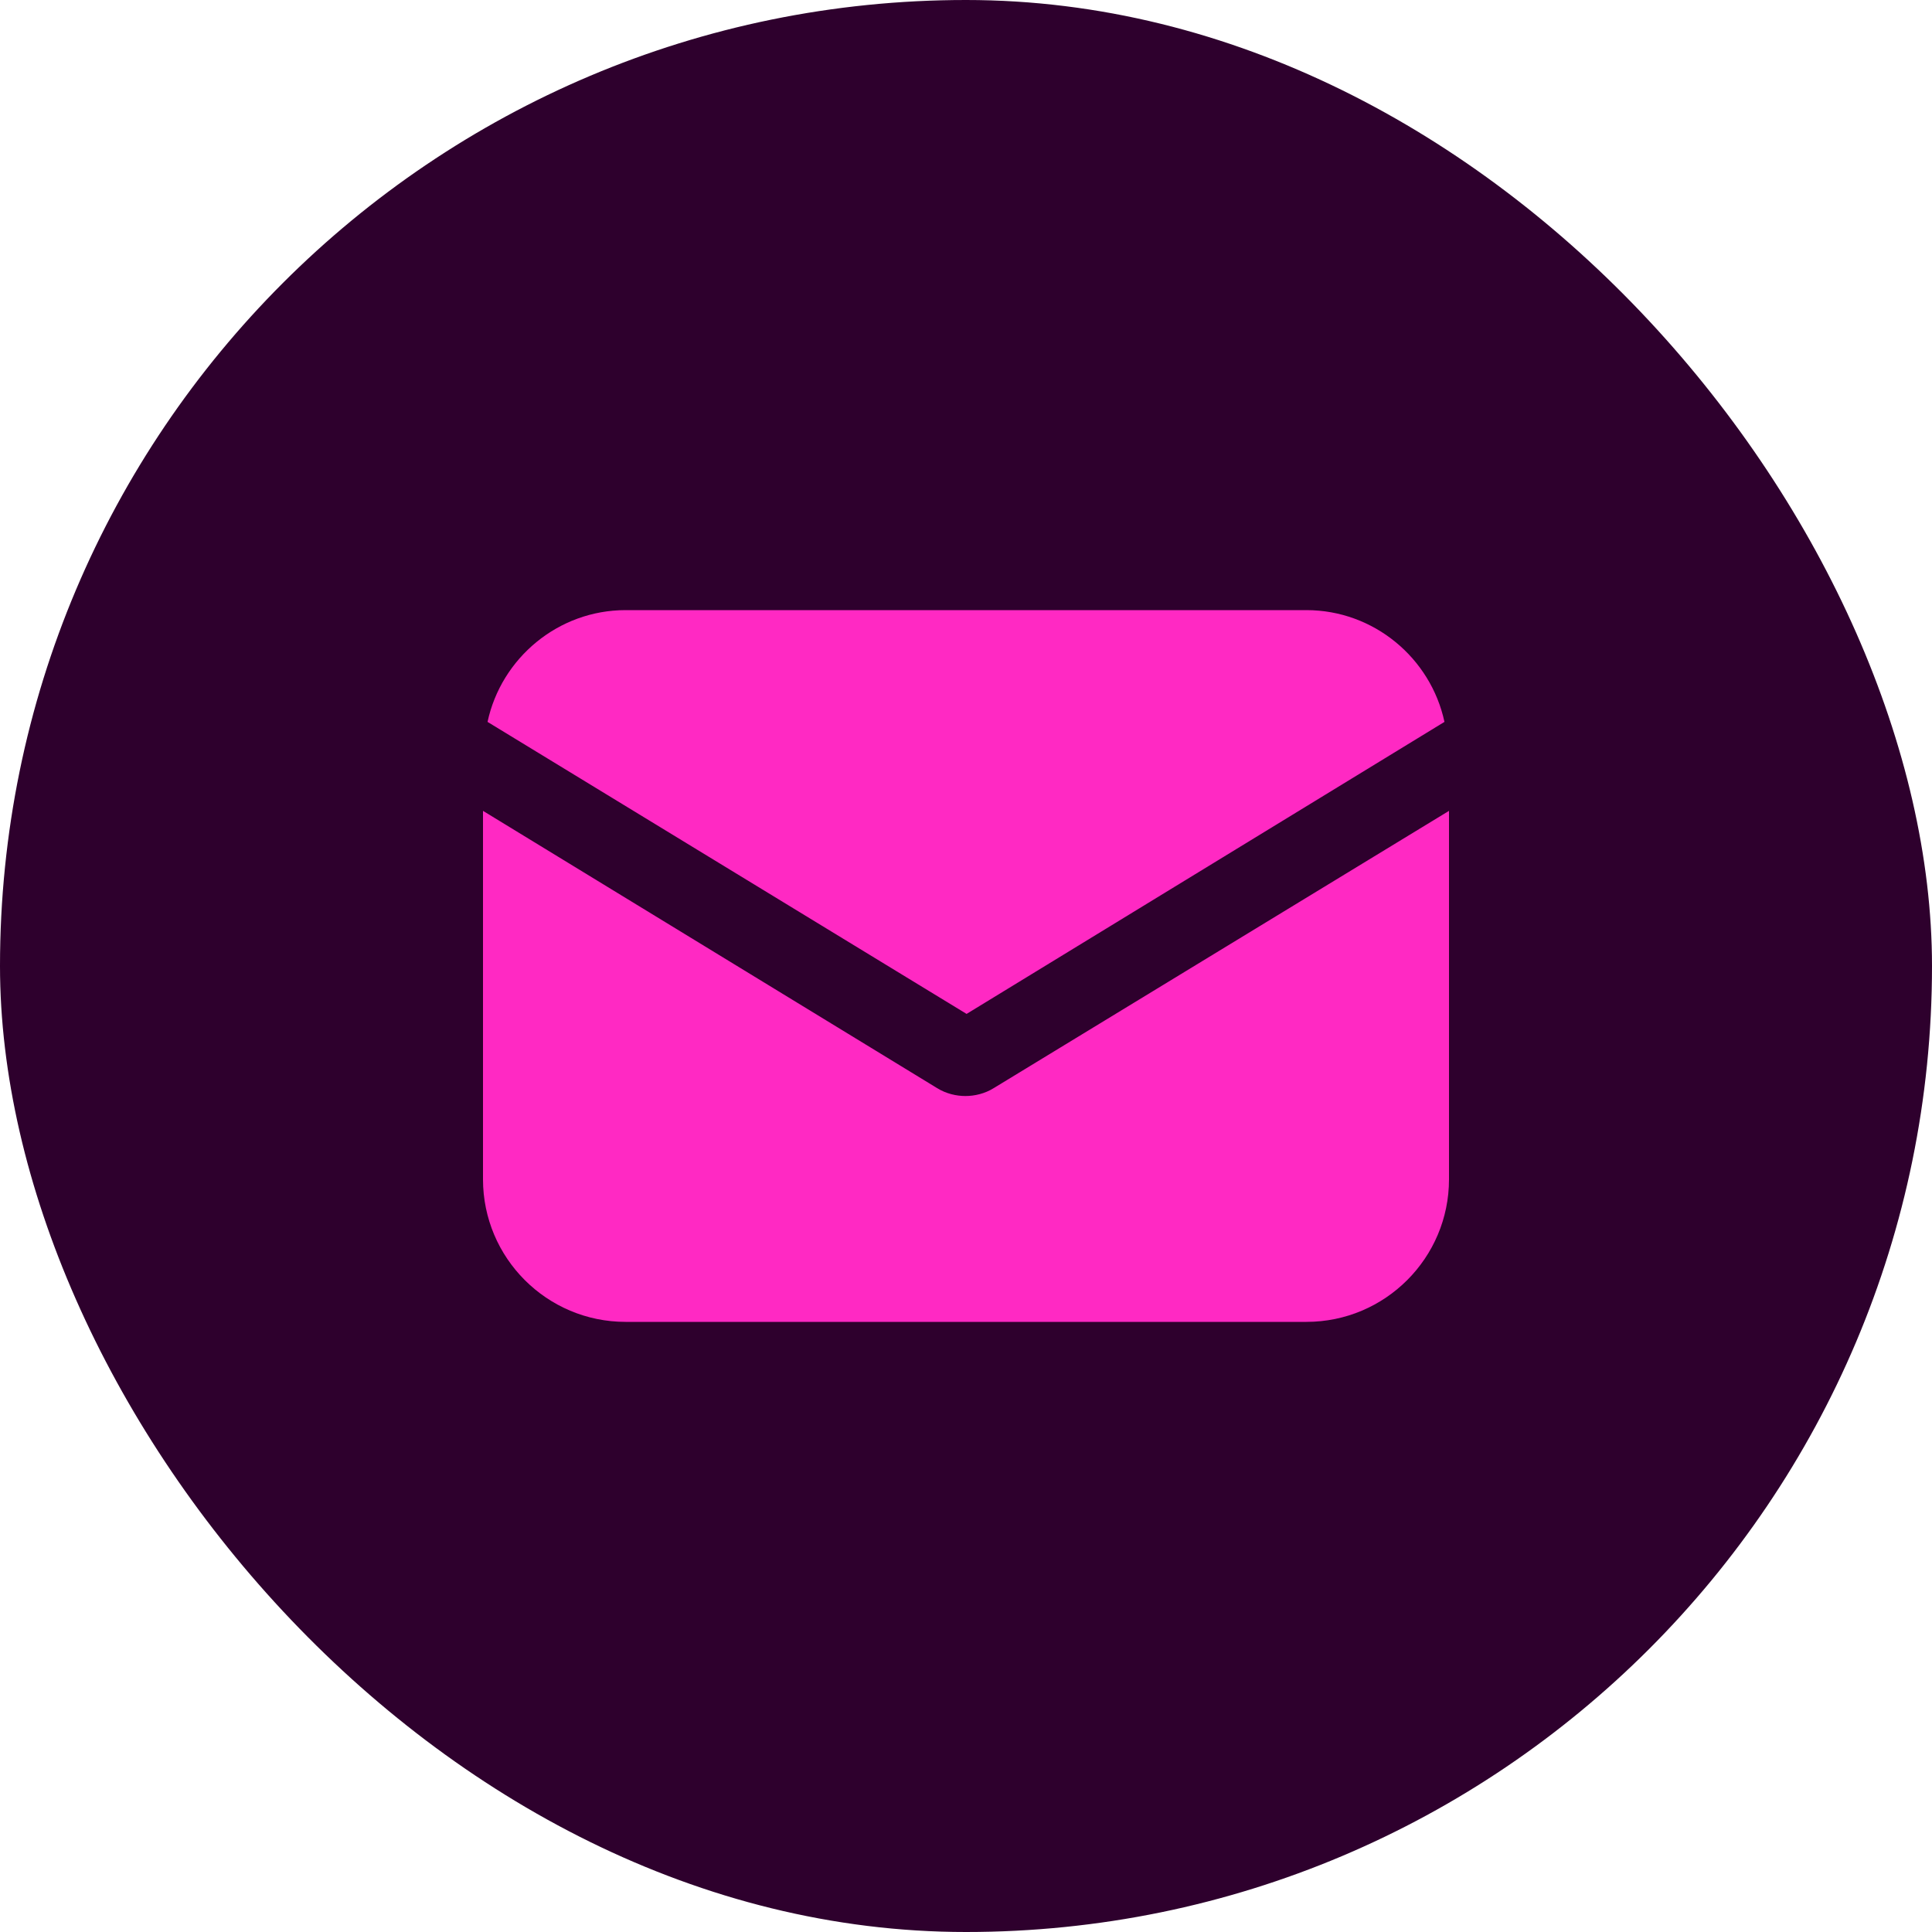
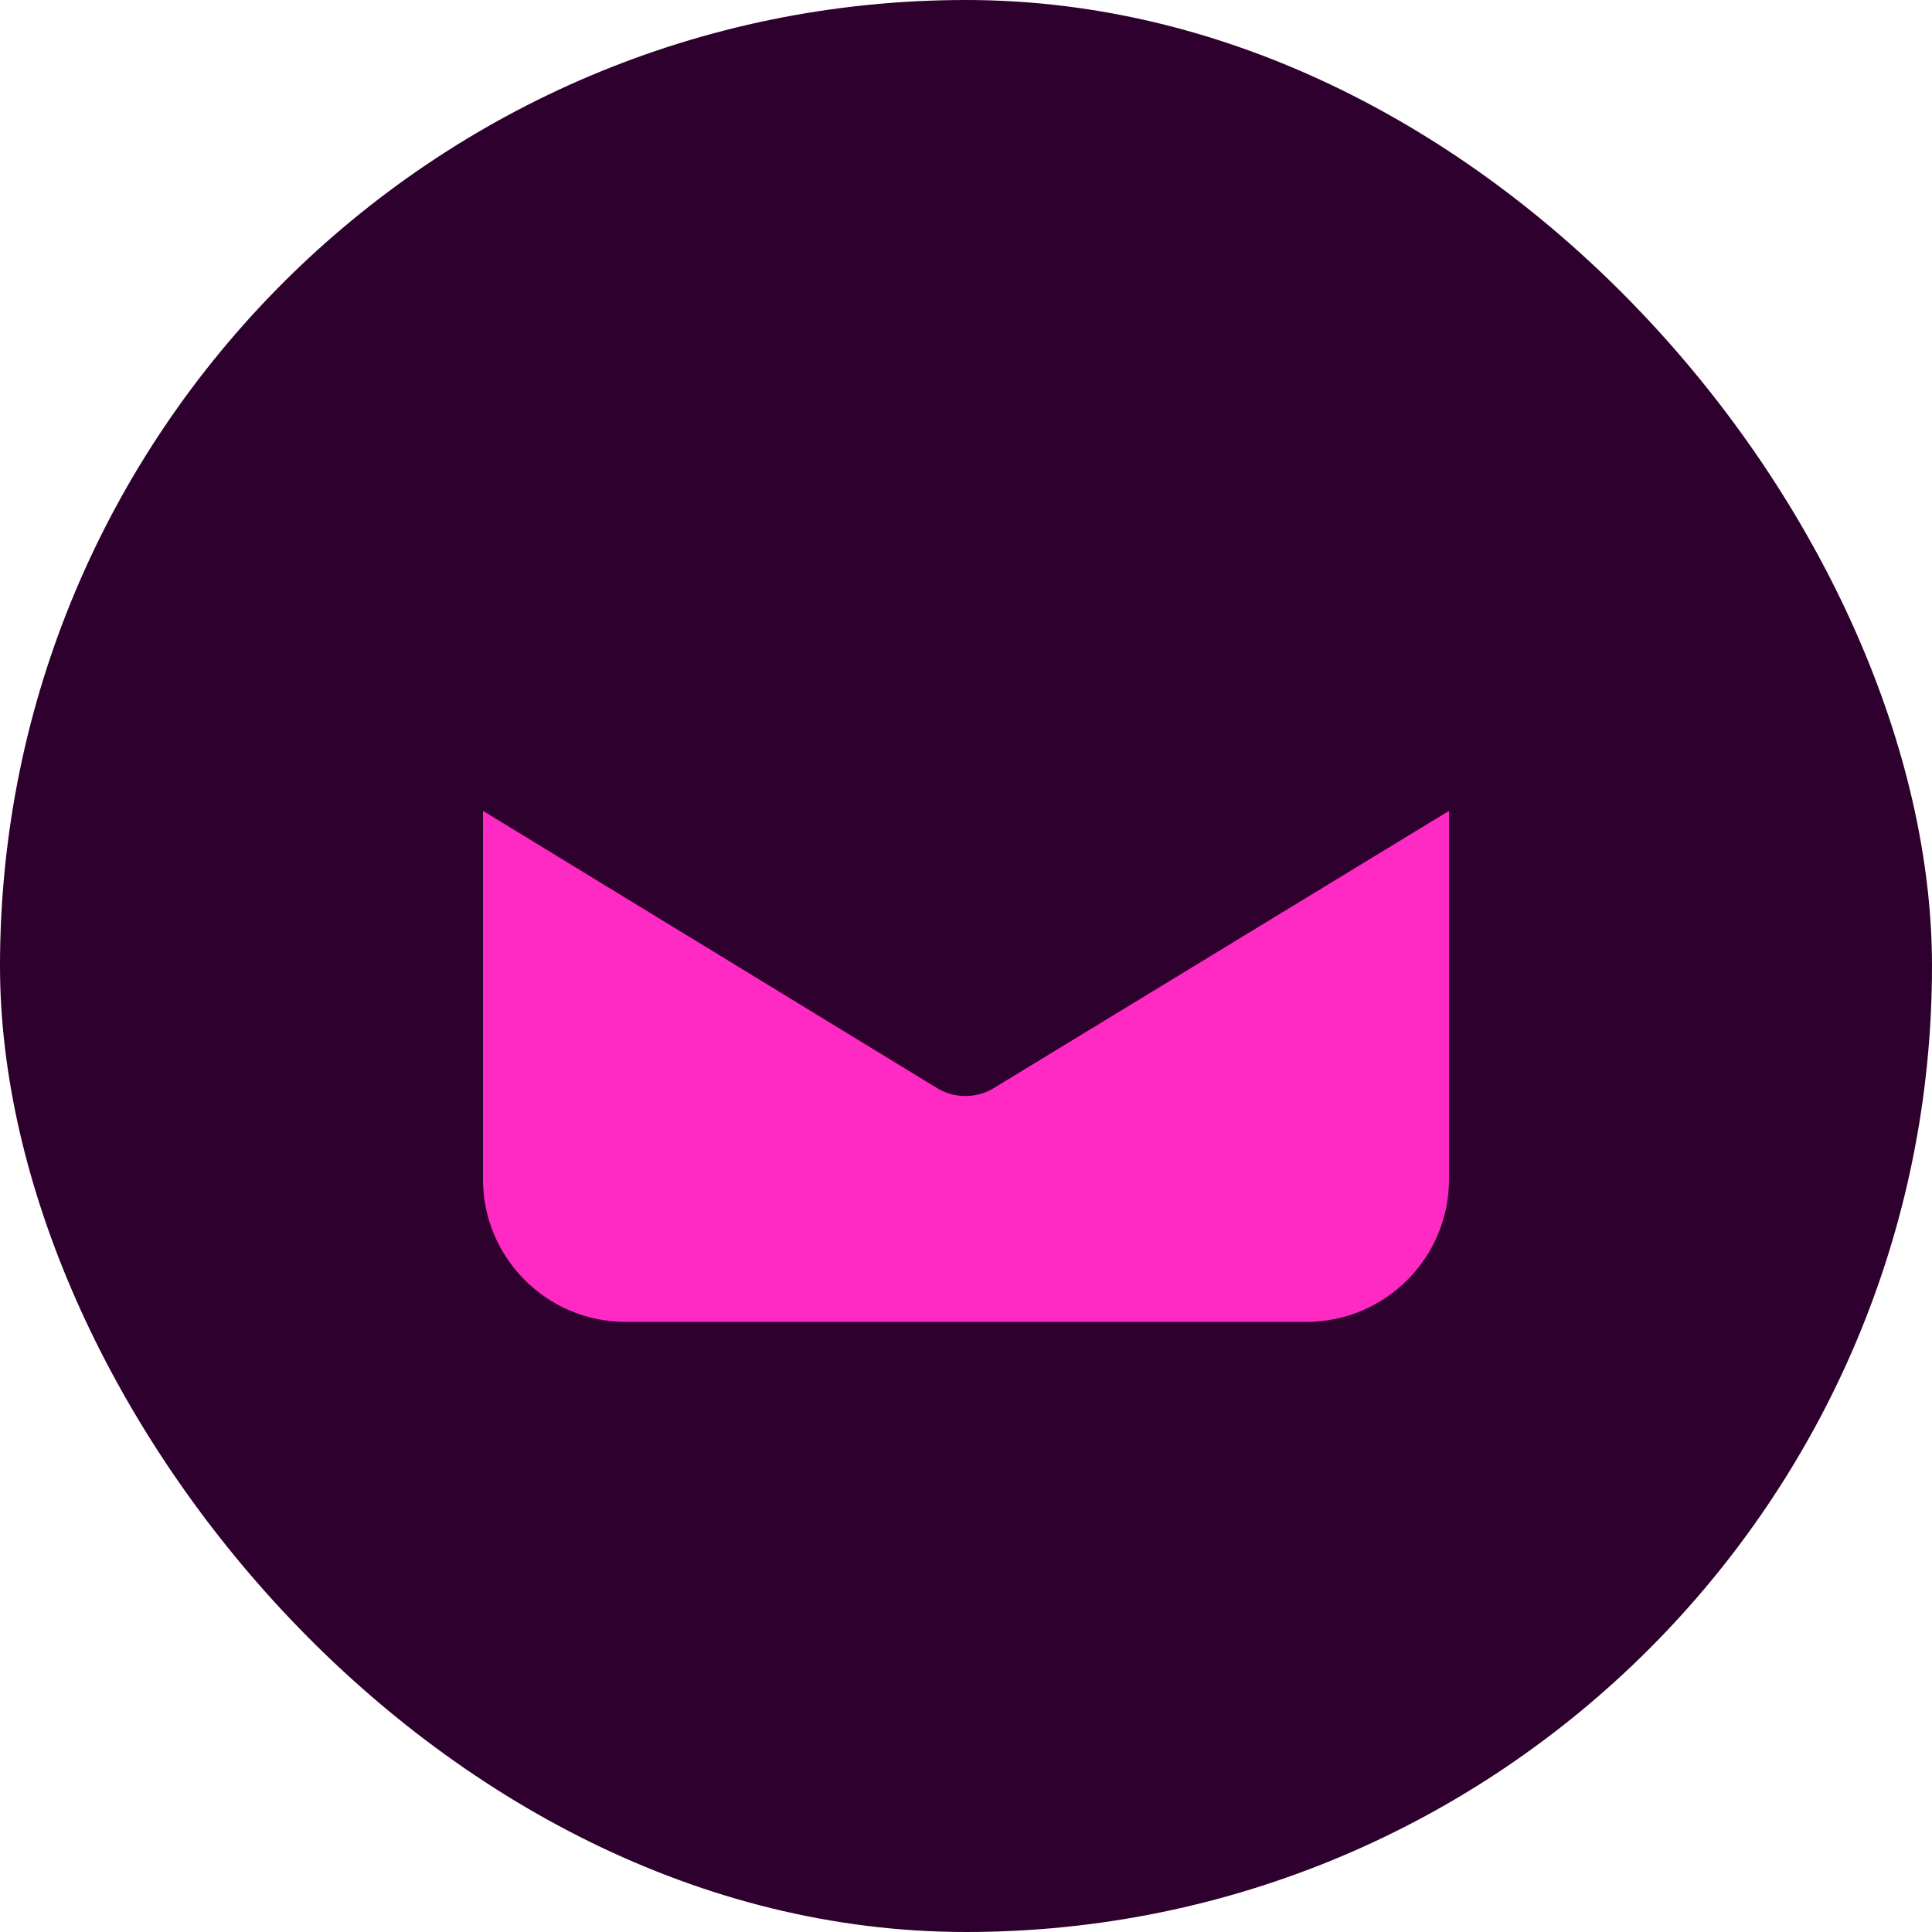
<svg xmlns="http://www.w3.org/2000/svg" width="20" height="20" viewBox="0 0 20 20" fill="none">
  <rect width="20" height="20" rx="10" fill="#2E002D" />
  <path d="M10.289 11.263C10.195 11.322 10.088 11.346 9.994 11.346C9.9 11.346 9.793 11.322 9.699 11.263L5 8.394V12.208C5 13.022 5.661 13.684 6.476 13.684H13.524C14.339 13.684 15 13.022 15 12.208V8.394L10.289 11.263Z" fill="#FF29C3" />
-   <path d="M13.524 6.316H6.476C5.779 6.316 5.189 6.812 5.047 7.473L10.006 10.496L14.953 7.473C14.811 6.812 14.221 6.316 13.524 6.316Z" fill="#FF29C3" />
</svg>